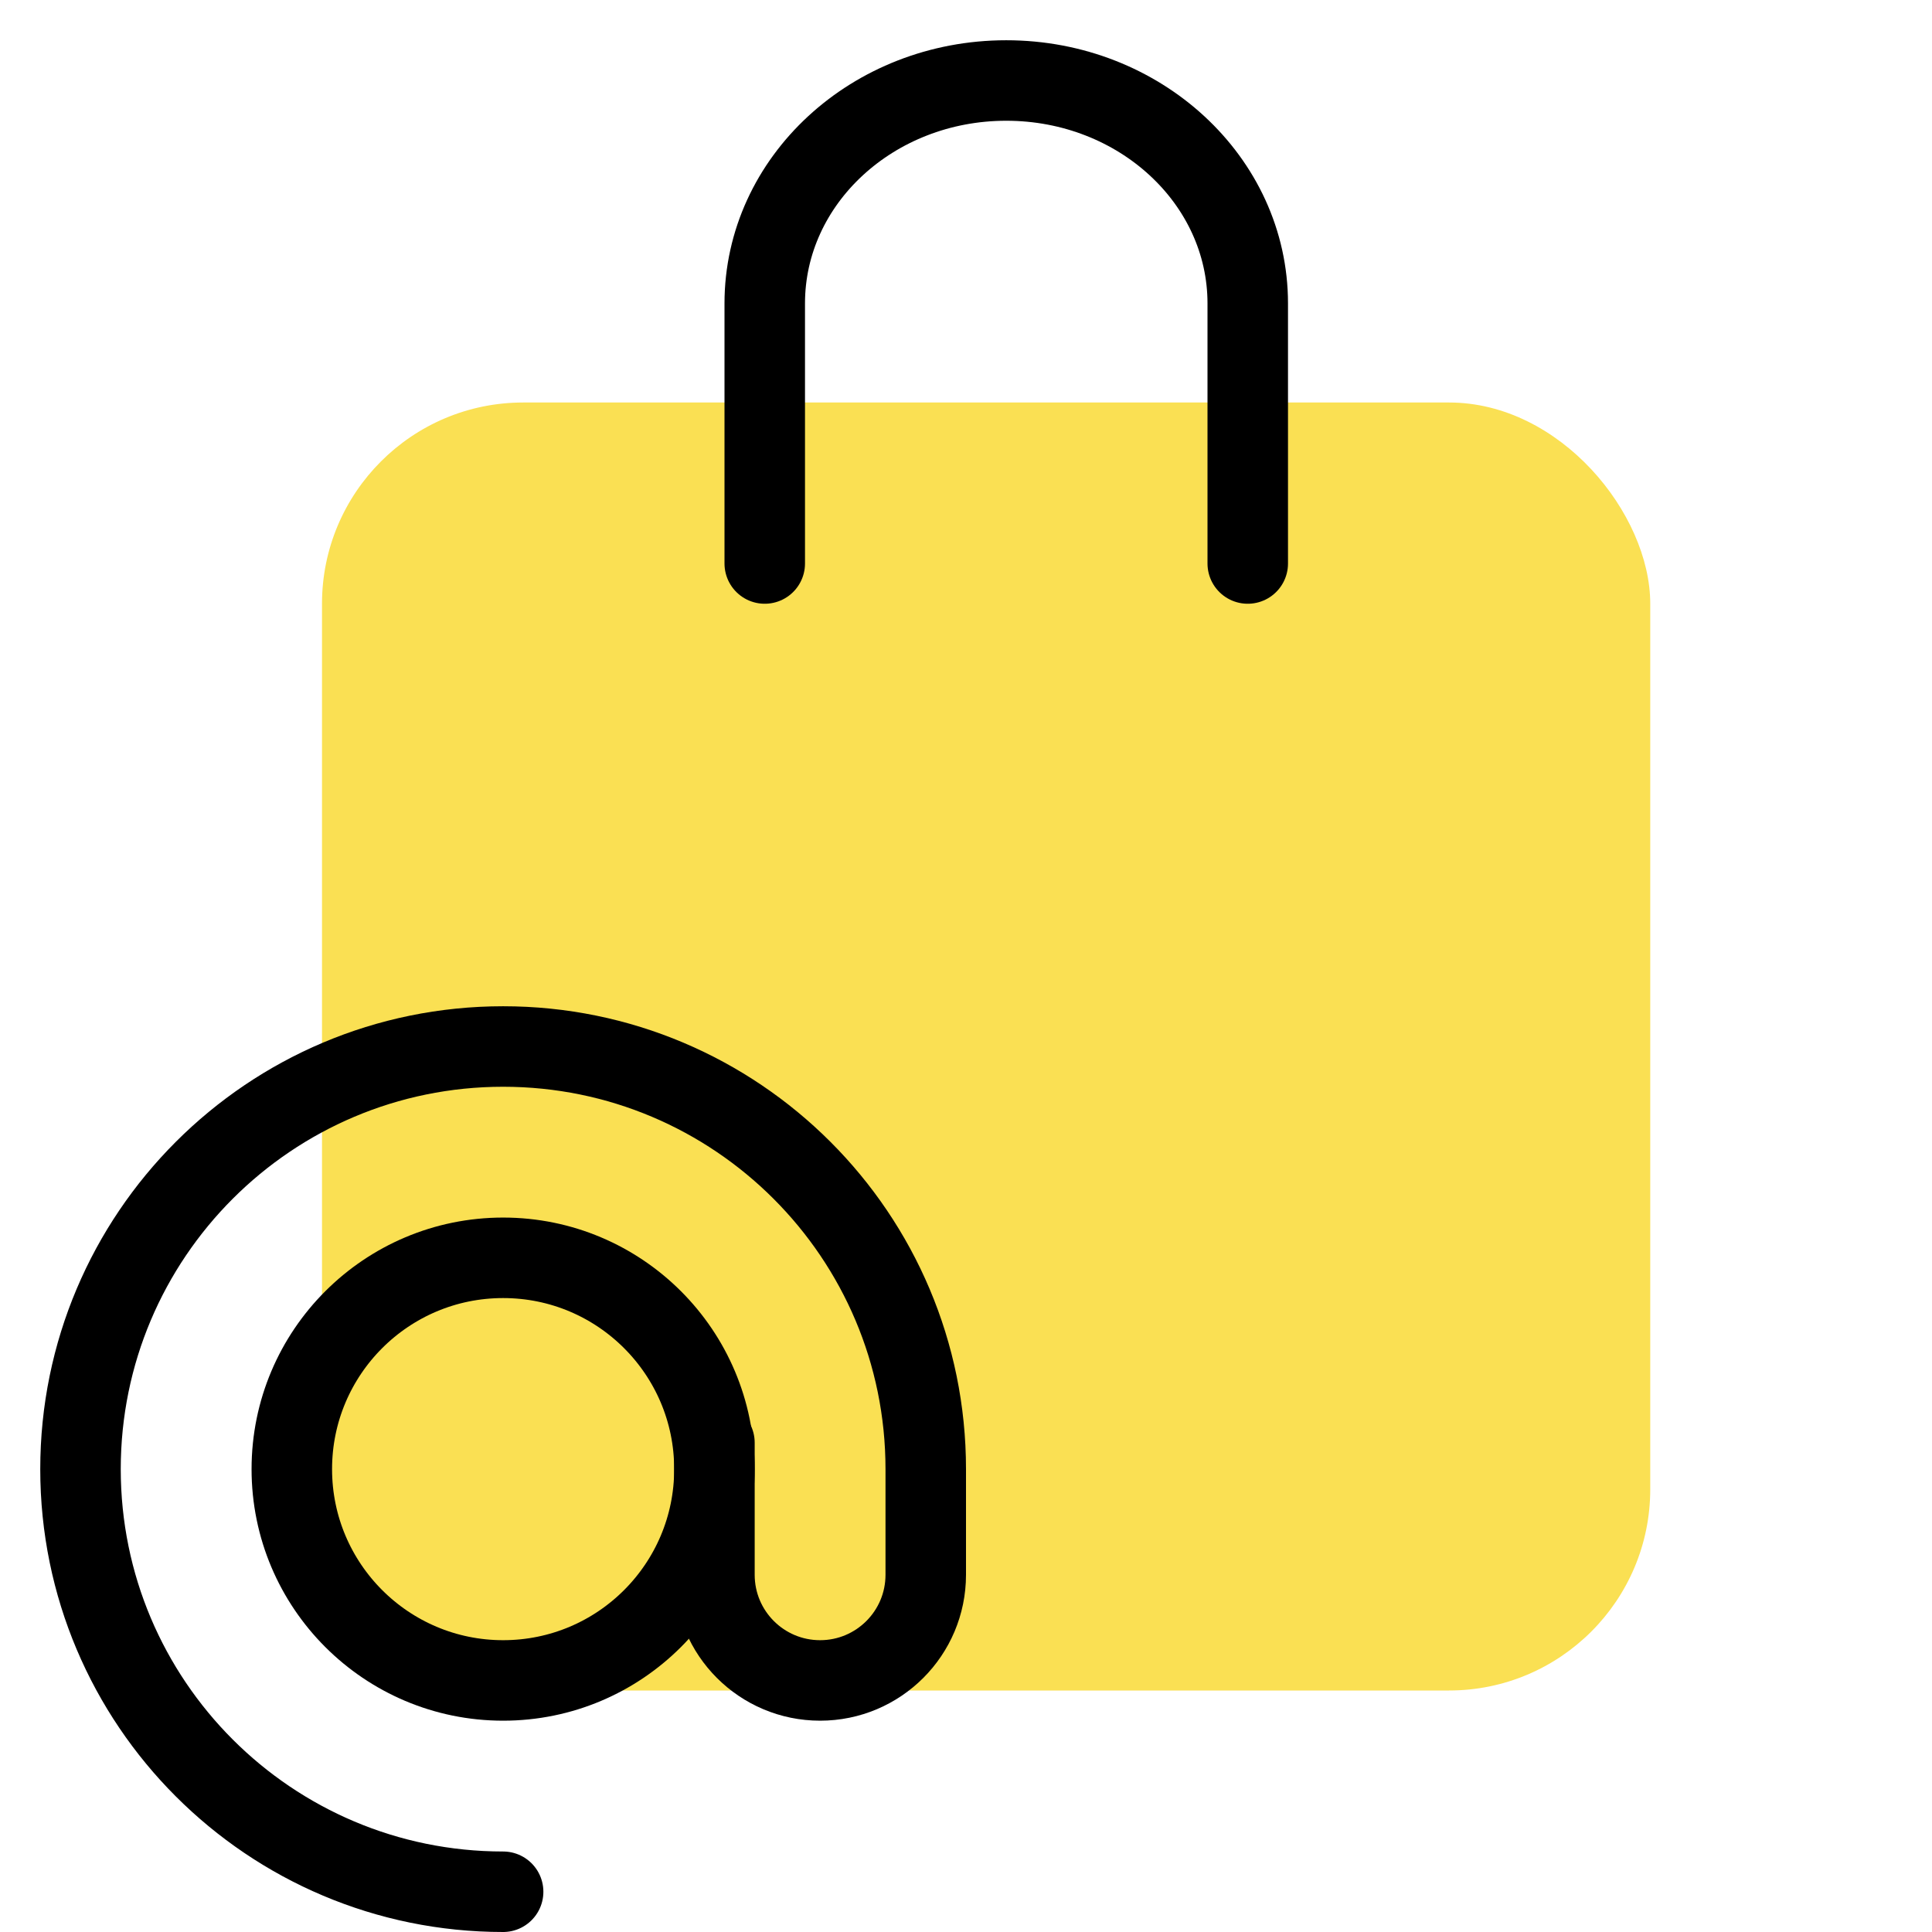
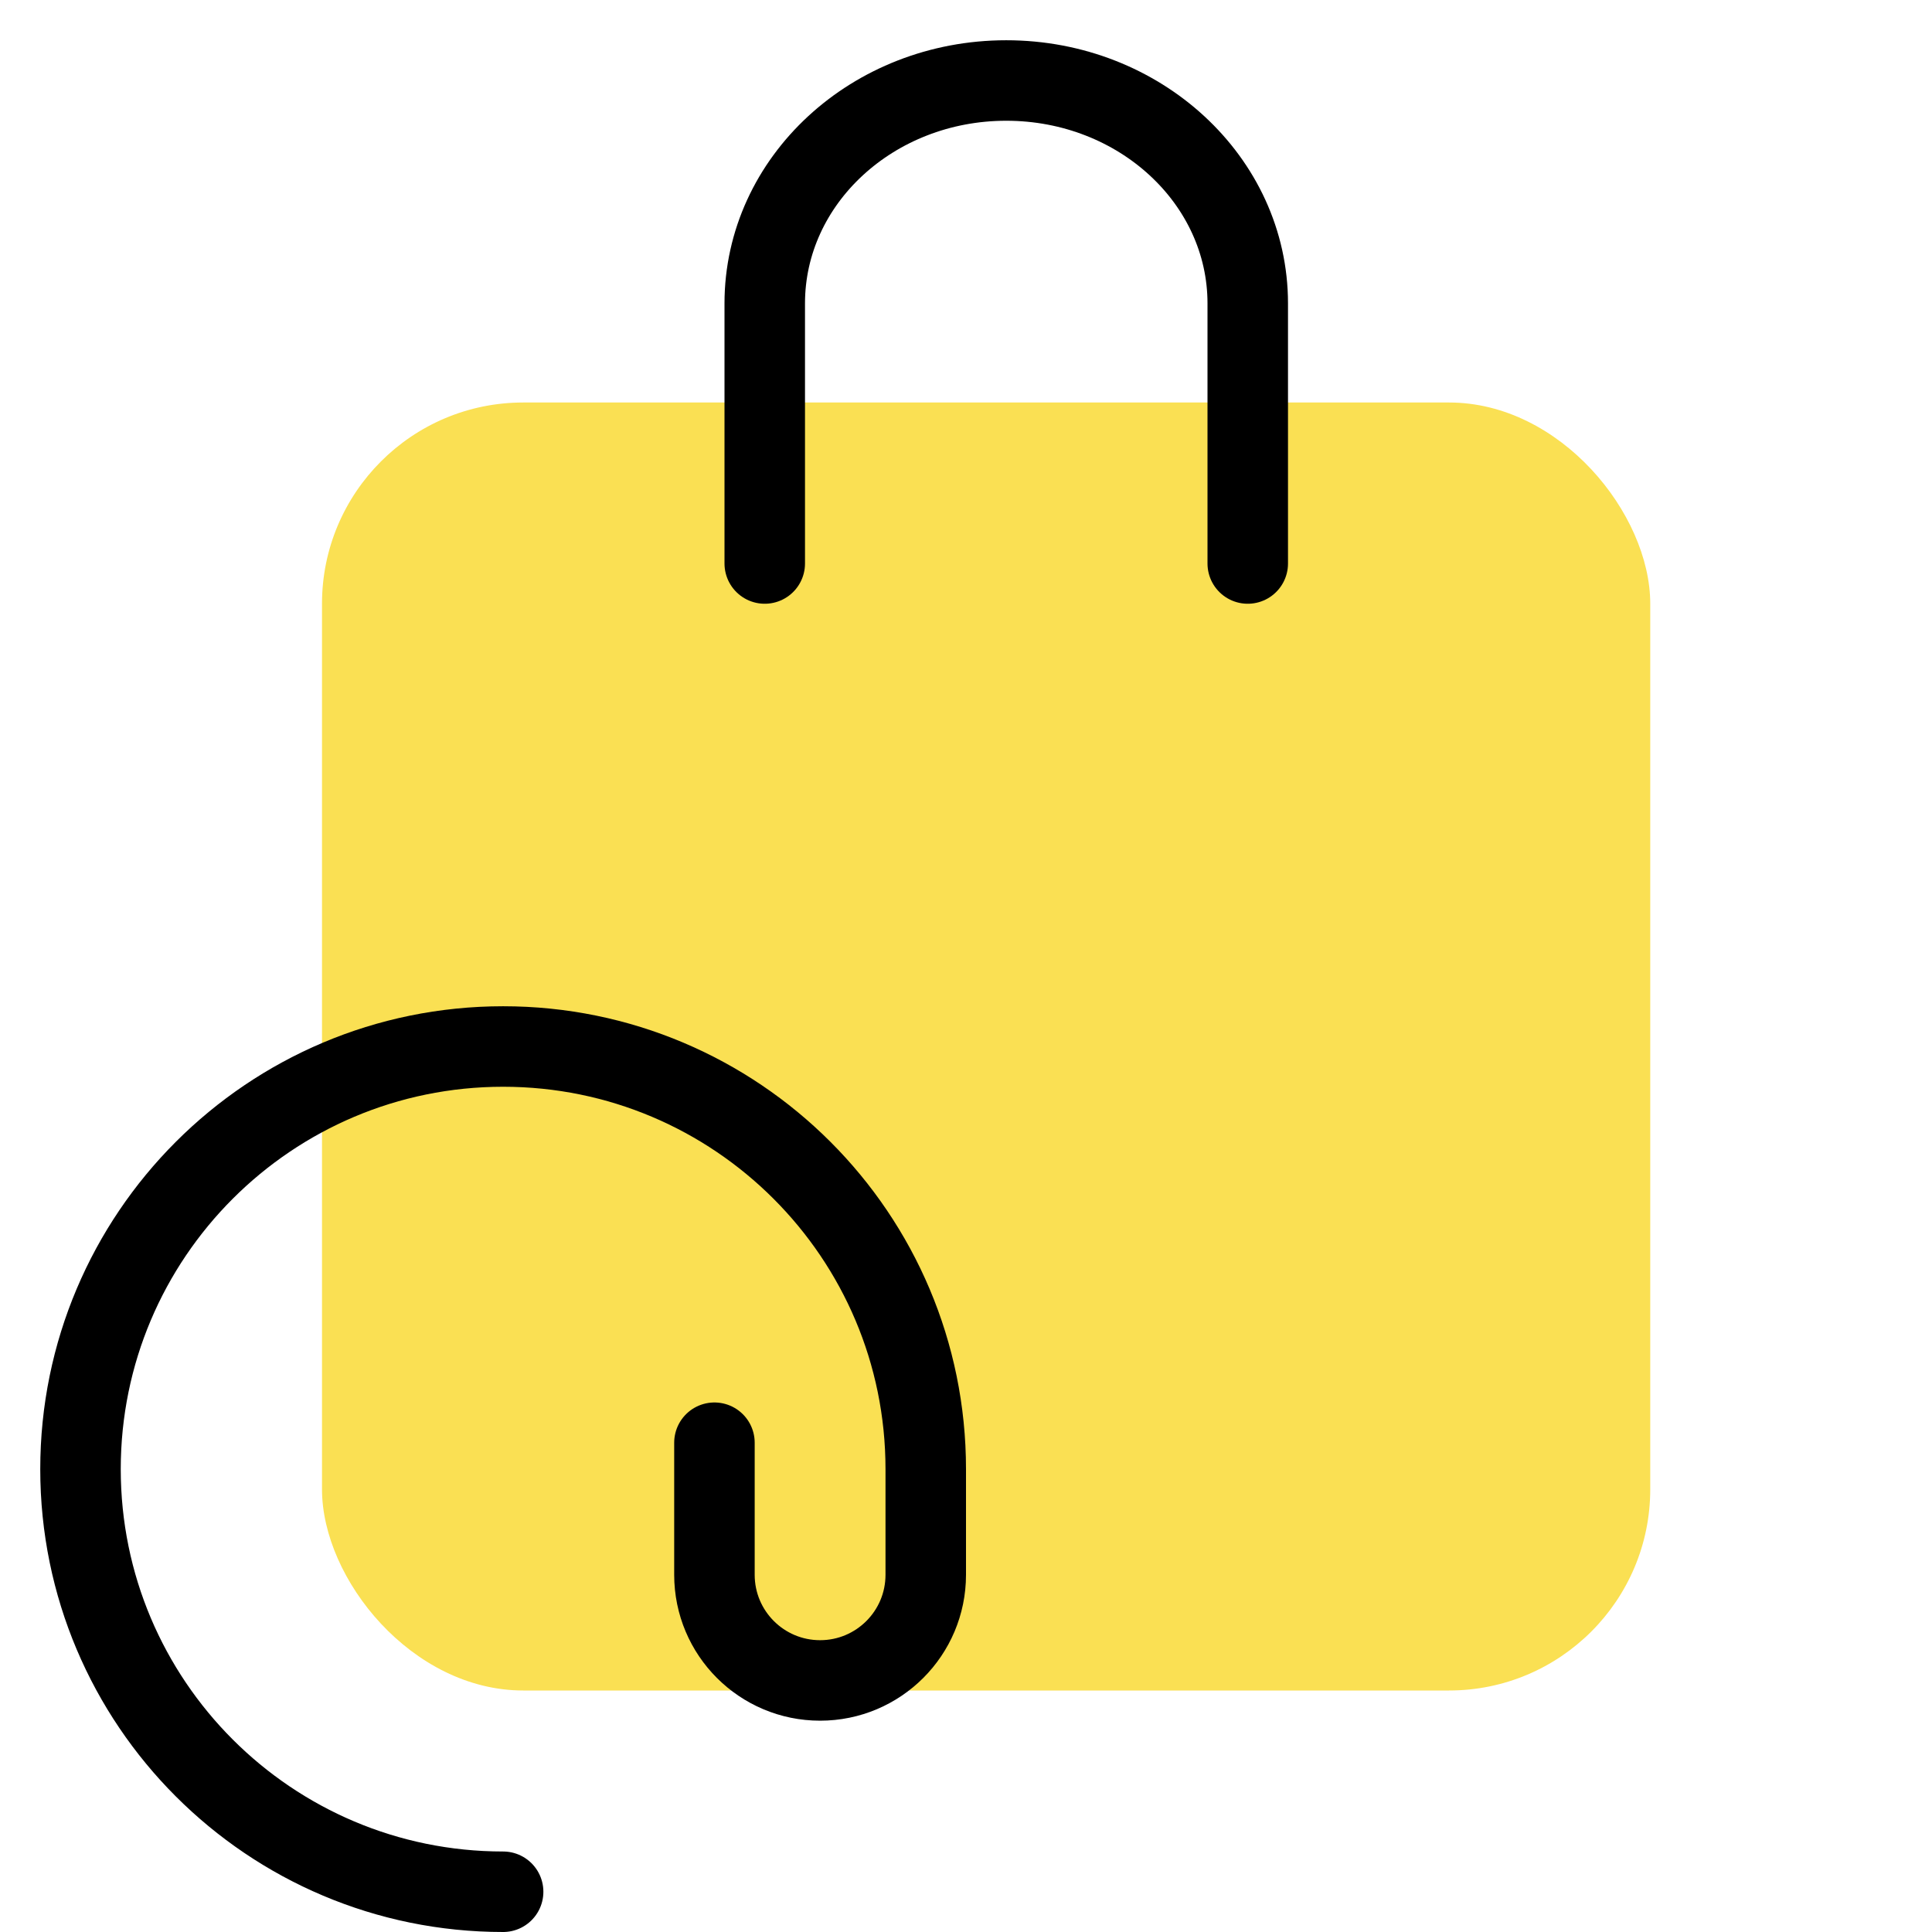
<svg xmlns="http://www.w3.org/2000/svg" width="48" height="48" viewBox="0 0 48 48">
  <g fill="none" fill-rule="evenodd">
    <rect width="33" height="32" x="8" y="10" fill="#FAE053" rx="5" />
    <path stroke="#000000" stroke-linecap="round" stroke-width="2px" d="M19,14 L19,7.538 C19,4.48 21.686,2 25,2 C28.314,2 31,4.48 31,7.538 L31,14" fill="none" />
    <g stroke="#000000" stroke-linecap="round" stroke-width="2px" transform="translate(2 26)" fill="none">
-       <circle cx="10.5" cy="10.5" r="5.25" stroke="#000000" fill="none" stroke-width="2px" />
      <path d="M15.75,9.844 L15.75,13.125 C15.75,14.575 16.925,15.75 18.375,15.75 C19.825,15.75 21,14.575 21,13.125 L21,10.5 L21,10.5 C21,4.701 16.299,0 10.5,0 C4.701,0 0,4.701 0,10.5 C0,16.299 4.701,21 10.5,21" stroke="#000000" fill="none" stroke-width="2px" />
    </g>
  </g>
</svg>